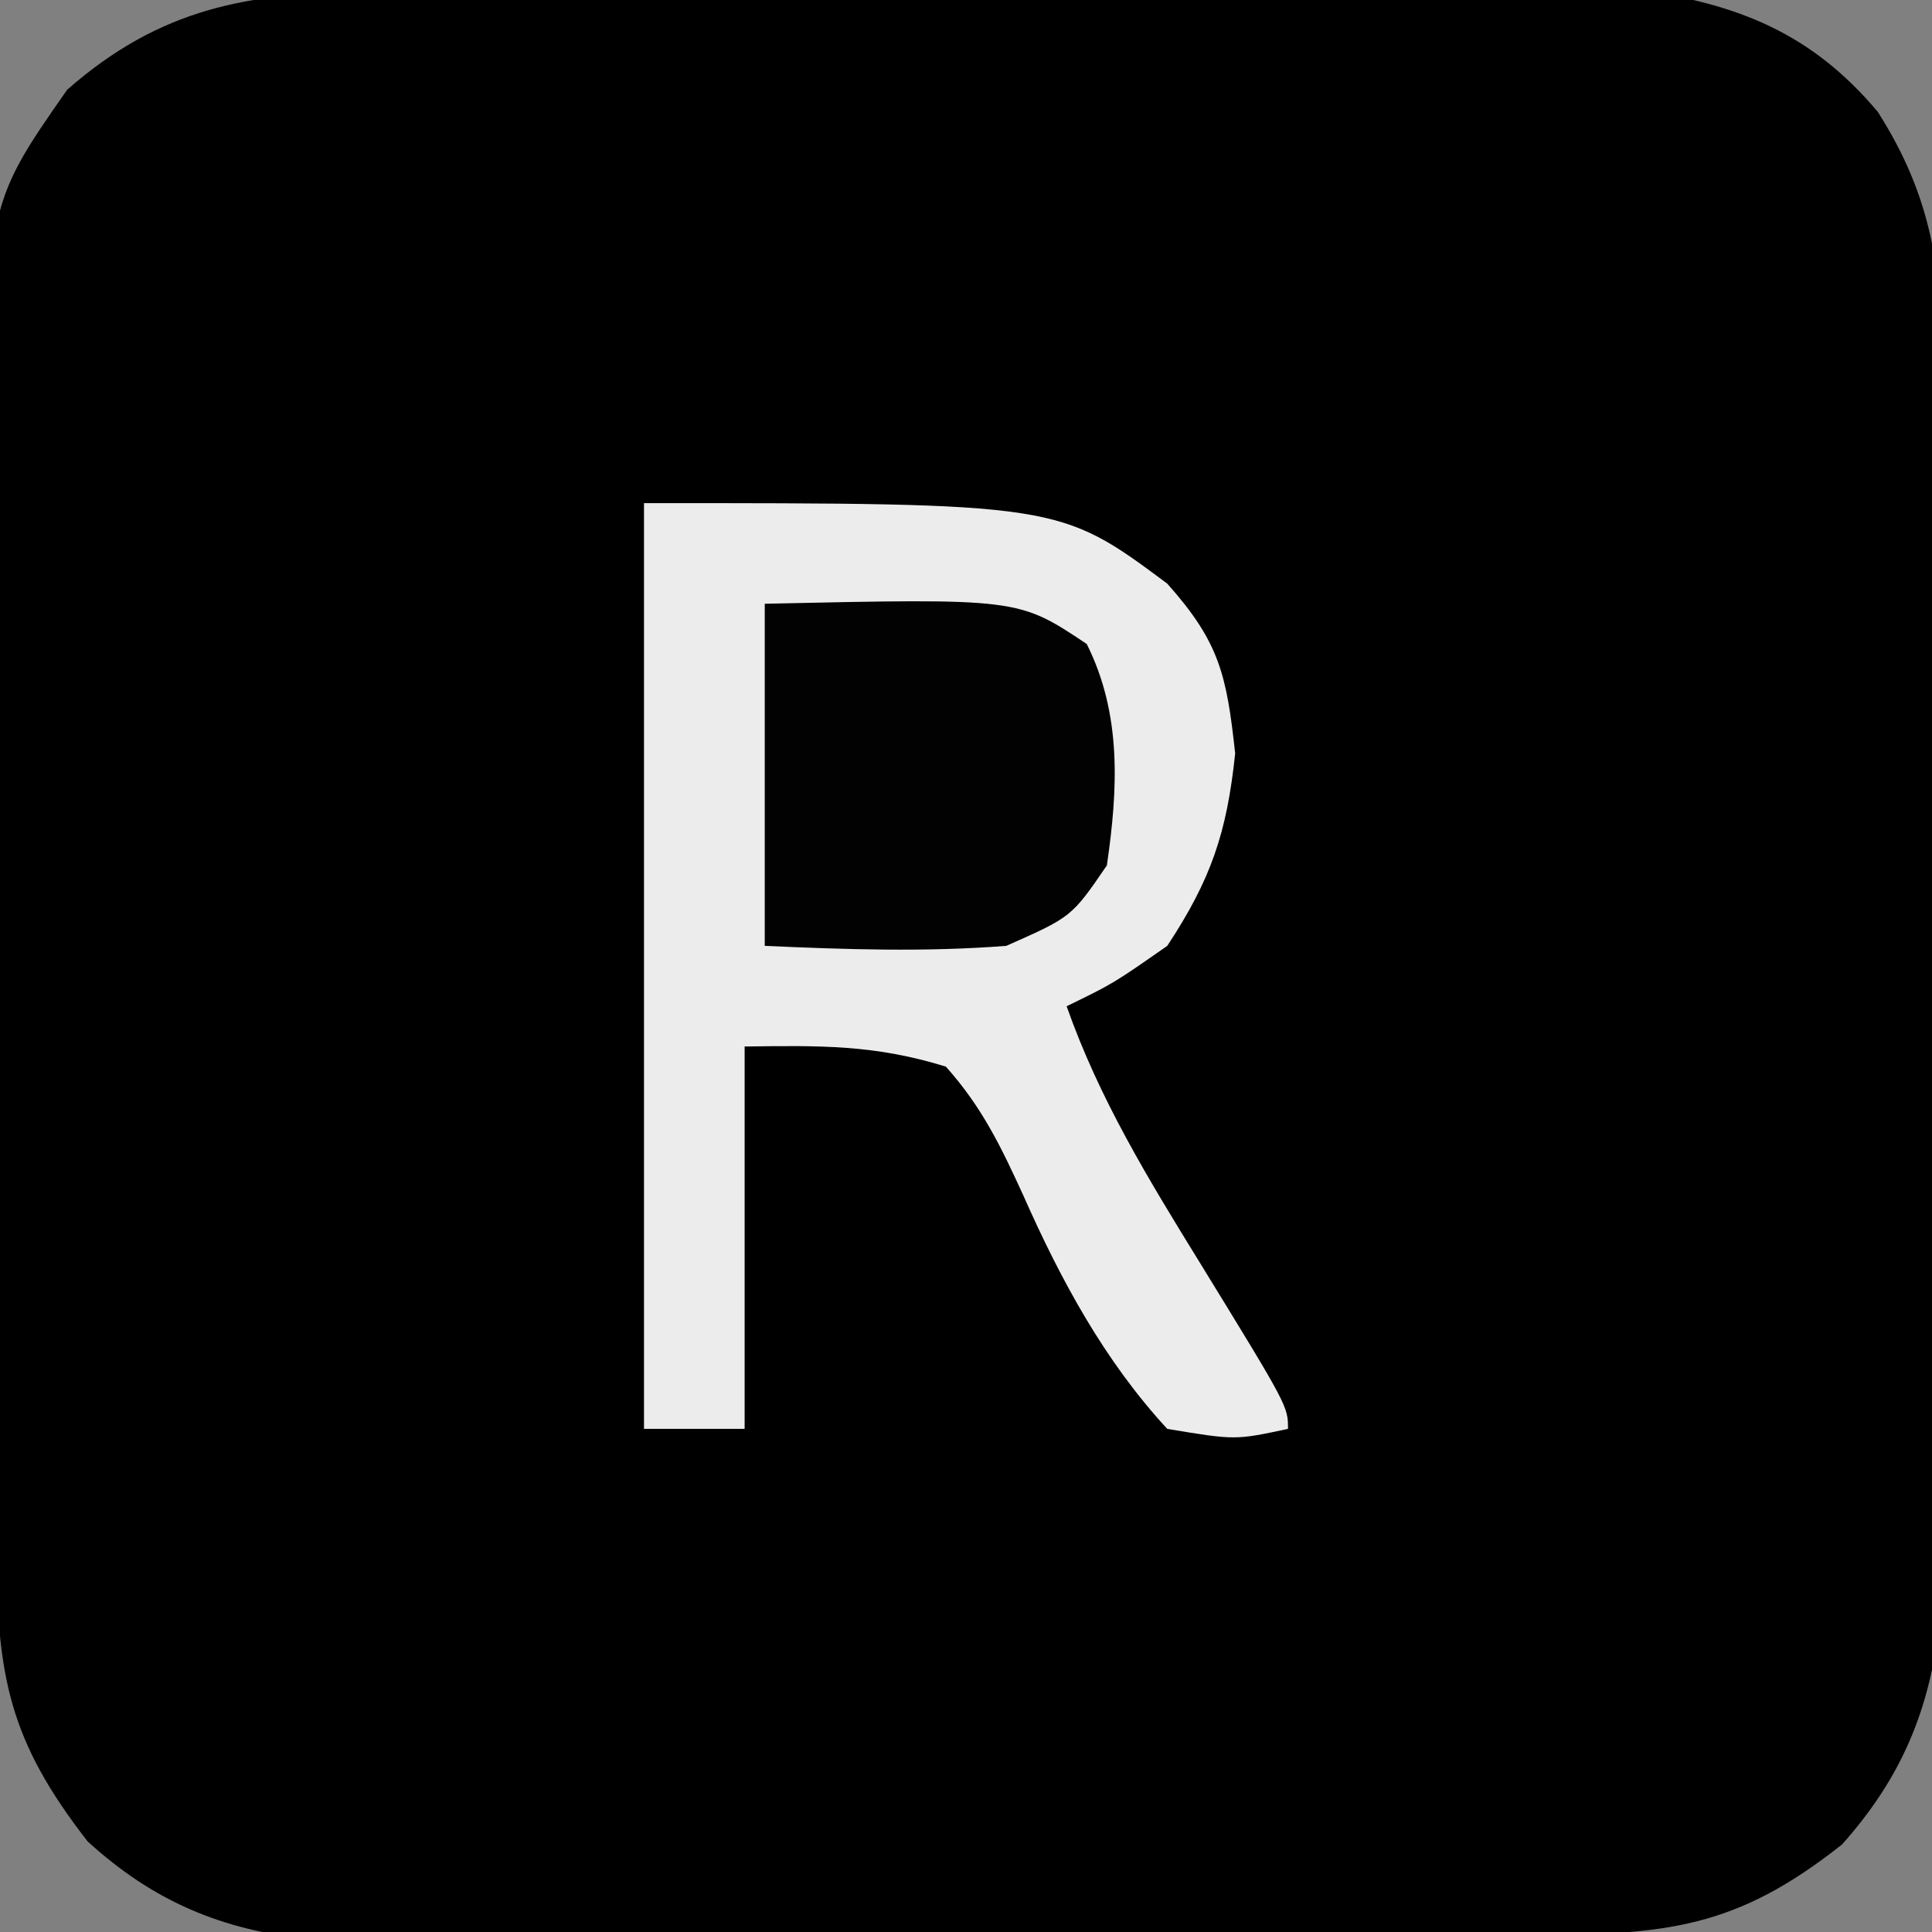
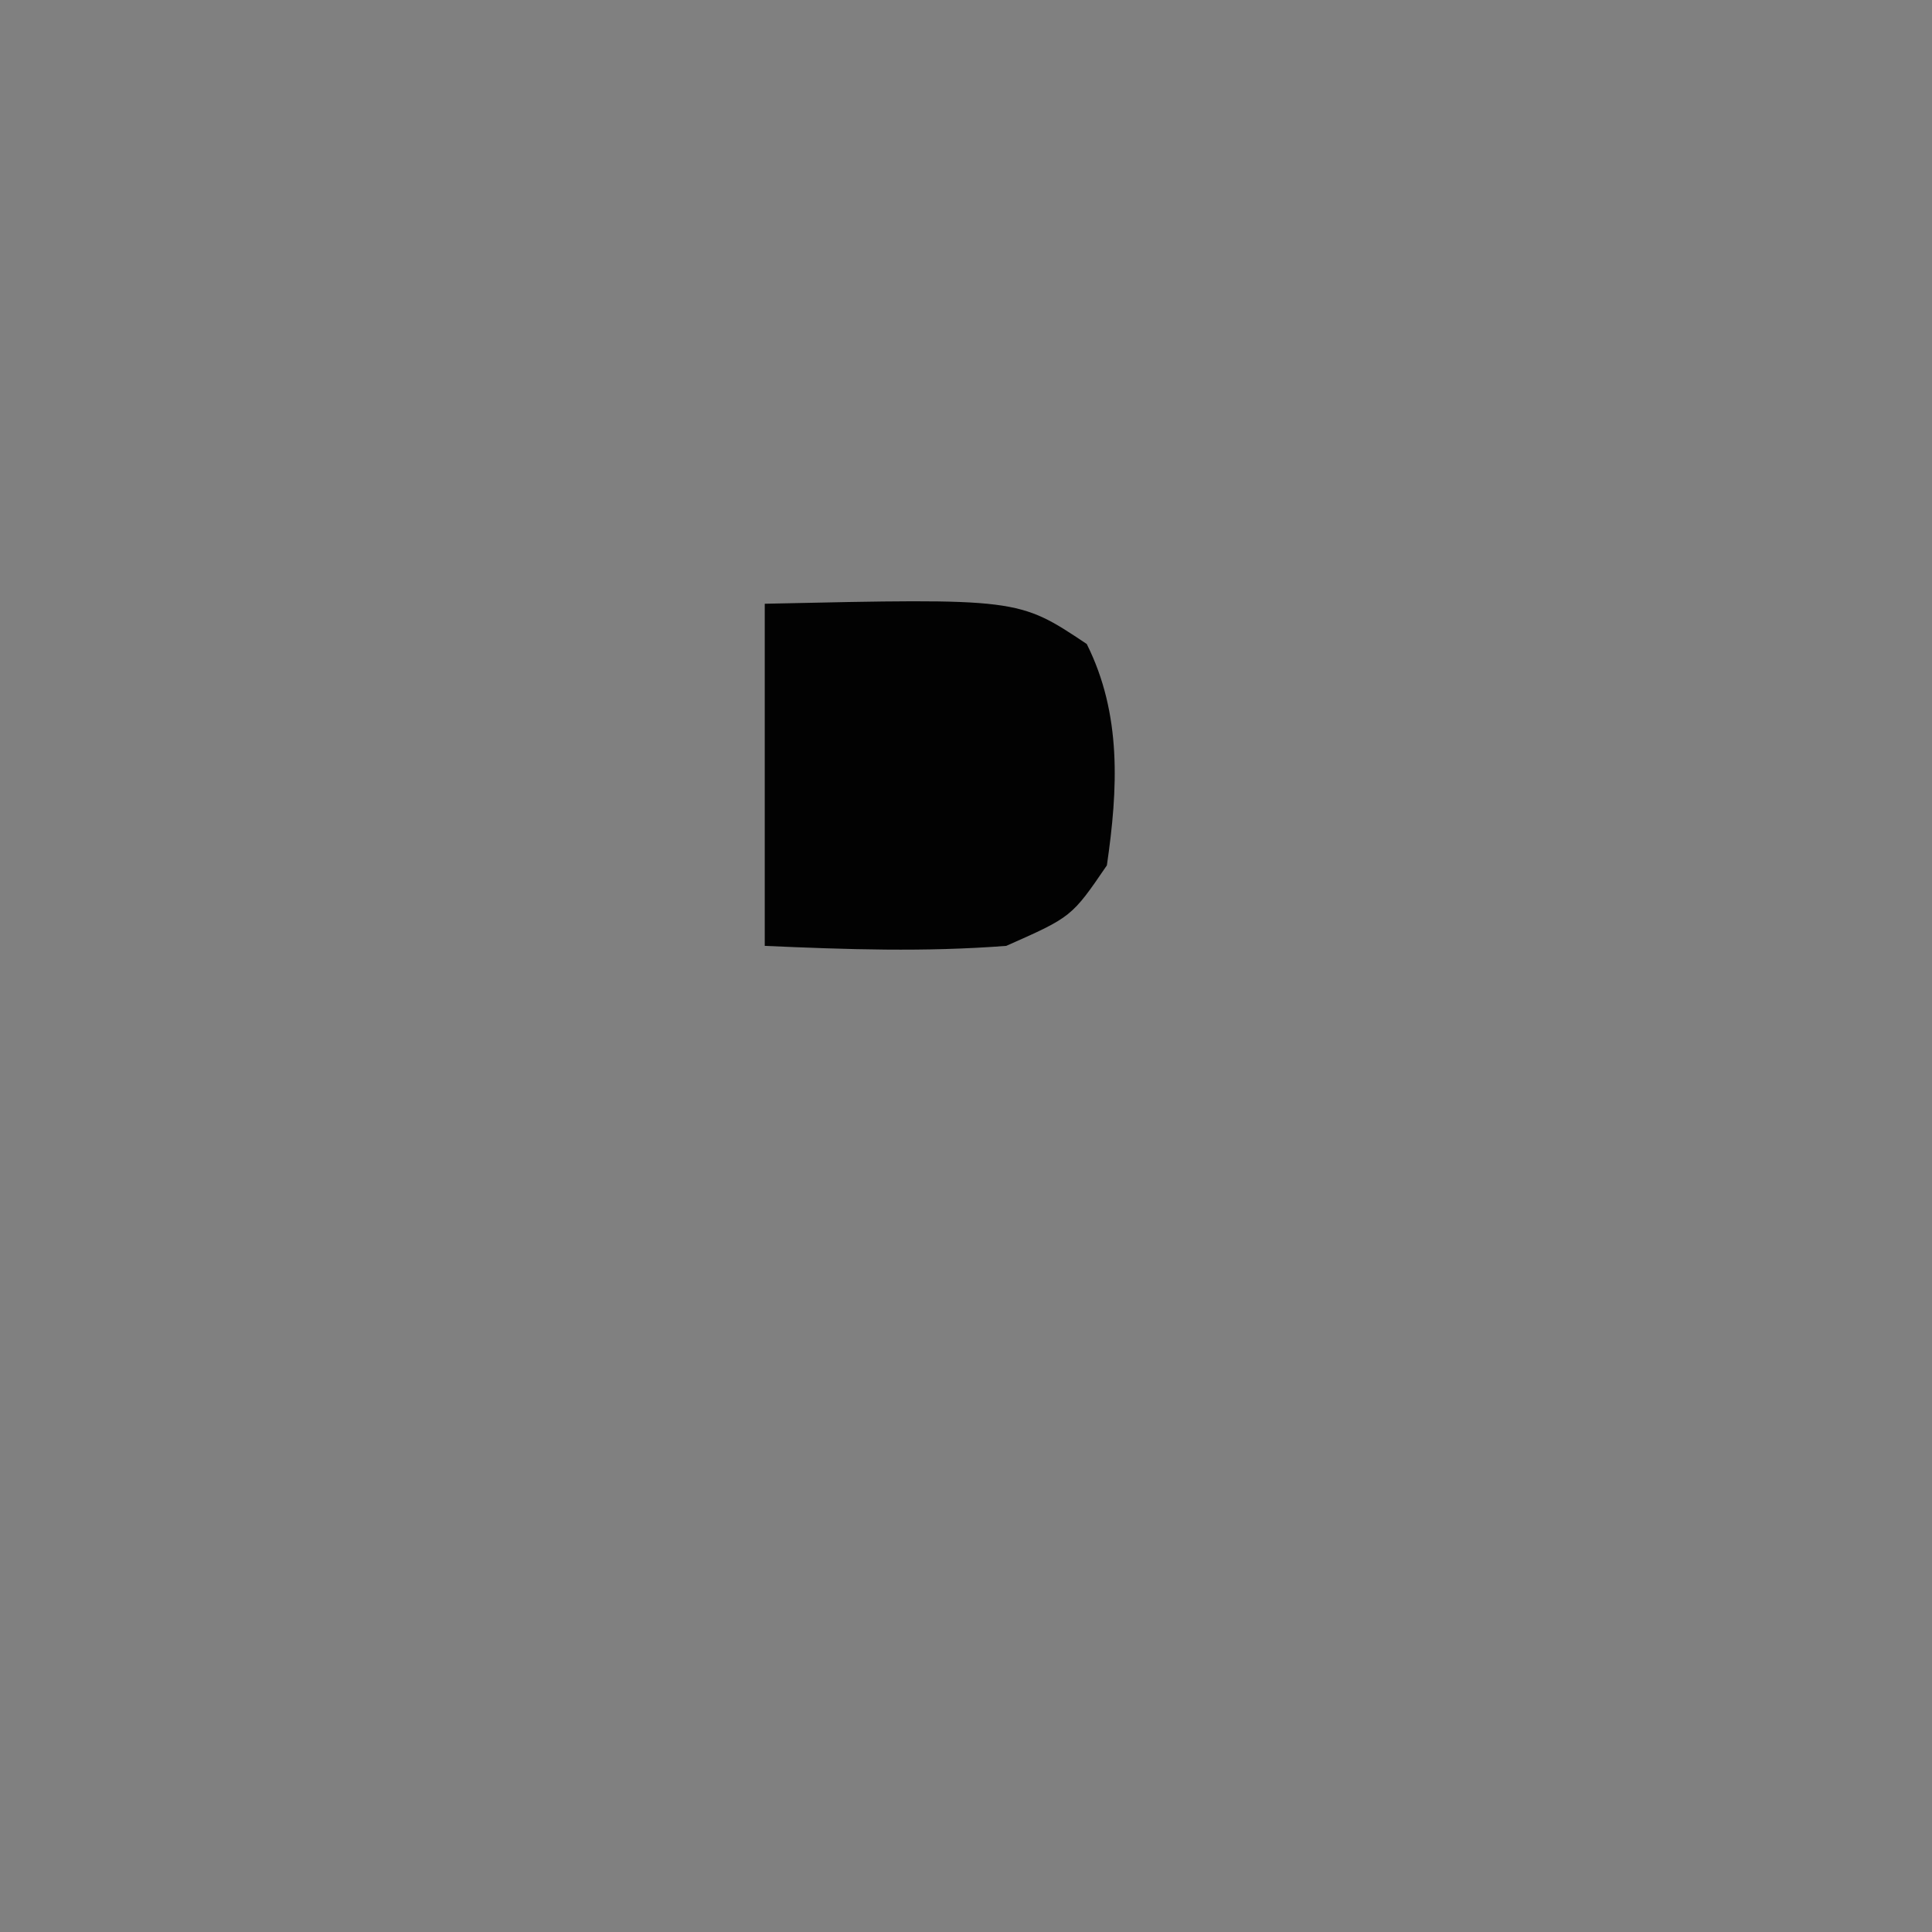
<svg xmlns="http://www.w3.org/2000/svg" version="1.1" width="96" height="96">
  <rect width="100%" height="100%" fill="#808080" stroke="none" />
-   <path d="M0 0 C0.711 -0.007 1.423 -0.014 2.156 -0.021 C4.492 -0.039 6.828 -0.035 9.164 -0.03 C10.798 -0.034 12.432 -0.039 14.066 -0.045 C17.484 -0.054 20.903 -0.052 24.321 -0.042 C28.69 -0.031 33.059 -0.051 37.428 -0.08 C40.8 -0.098 44.172 -0.098 47.545 -0.092 C49.155 -0.092 50.766 -0.098 52.376 -0.111 C54.633 -0.126 56.888 -0.115 59.145 -0.098 C60.425 -0.097 61.706 -0.097 63.026 -0.097 C67.99 0.592 71.675 2.062 74.946 5.966 C77.625 10.178 78.138 13.784 78.139 18.805 C78.147 19.86 78.147 19.86 78.155 20.936 C78.167 23.24 78.151 25.542 78.133 27.845 C78.133 29.458 78.135 31.07 78.137 32.682 C78.139 36.052 78.126 39.422 78.104 42.792 C78.075 47.101 78.078 51.41 78.091 55.72 C78.098 59.046 78.09 62.372 78.077 65.698 C78.073 67.287 78.072 68.876 78.076 70.464 C78.079 72.688 78.063 74.91 78.041 77.133 C78.036 78.395 78.03 79.658 78.025 80.958 C77.529 85.363 76.132 88.726 73.172 92.049 C67.879 96.246 64.423 96.528 57.76 96.565 C56.735 96.573 56.735 96.573 55.689 96.58 C53.435 96.595 51.181 96.602 48.926 96.607 C47.354 96.613 45.783 96.619 44.211 96.624 C40.917 96.635 37.624 96.641 34.33 96.644 C30.118 96.65 25.906 96.674 21.694 96.702 C18.448 96.721 15.202 96.726 11.955 96.728 C10.403 96.731 8.85 96.739 7.298 96.752 C5.122 96.769 2.948 96.767 0.772 96.76 C-0.464 96.764 -1.7 96.768 -2.973 96.772 C-7.363 96.296 -10.731 94.893 -14.008 91.904 C-17.902 86.902 -18.492 83.744 -18.556 77.489 C-18.564 76.79 -18.572 76.09 -18.581 75.369 C-18.605 73.054 -18.622 70.739 -18.636 68.424 C-18.642 67.631 -18.647 66.838 -18.653 66.022 C-18.679 61.824 -18.699 57.626 -18.713 53.428 C-18.726 49.962 -18.754 46.497 -18.795 43.032 C-18.845 38.84 -18.869 34.648 -18.876 30.456 C-18.883 28.863 -18.898 27.27 -18.922 25.677 C-19.135 10.742 -19.135 10.742 -15.024 4.862 C-10.395 0.799 -6.017 0.025 0 0 Z " fill="#000000" transform="translate(18.363,-0.404)" />
-   <path d="M0 0 C20.627 0 20.627 0 26 4 C28.604 6.92 28.951 8.549 29.375 12.438 C28.96 16.383 28.18 18.693 26 22 C23.312 23.875 23.312 23.875 21 25 C22.632 29.628 25.064 33.596 27.625 37.75 C32 44.876 32 44.876 32 46 C29.375 46.562 29.375 46.562 26 46 C22.889 42.631 20.712 38.608 18.863 34.434 C17.741 31.98 16.801 30.016 15 28 C11.469 26.906 8.76 26.95 5 27 C5 33.27 5 39.54 5 46 C3.35 46 1.7 46 0 46 C0 30.82 0 15.64 0 0 Z " fill="#ECECEC" transform="translate(32,25)" />
  <path d="M0 0 C12.597 -0.274 12.597 -0.274 16 2 C17.745 5.489 17.555 9.193 17 13 C15.25 15.562 15.25 15.562 12 17 C7.937 17.312 4.089 17.18 0 17 C0 11.39 0 5.78 0 0 Z " fill="#020202" transform="translate(38,30)" />
</svg>